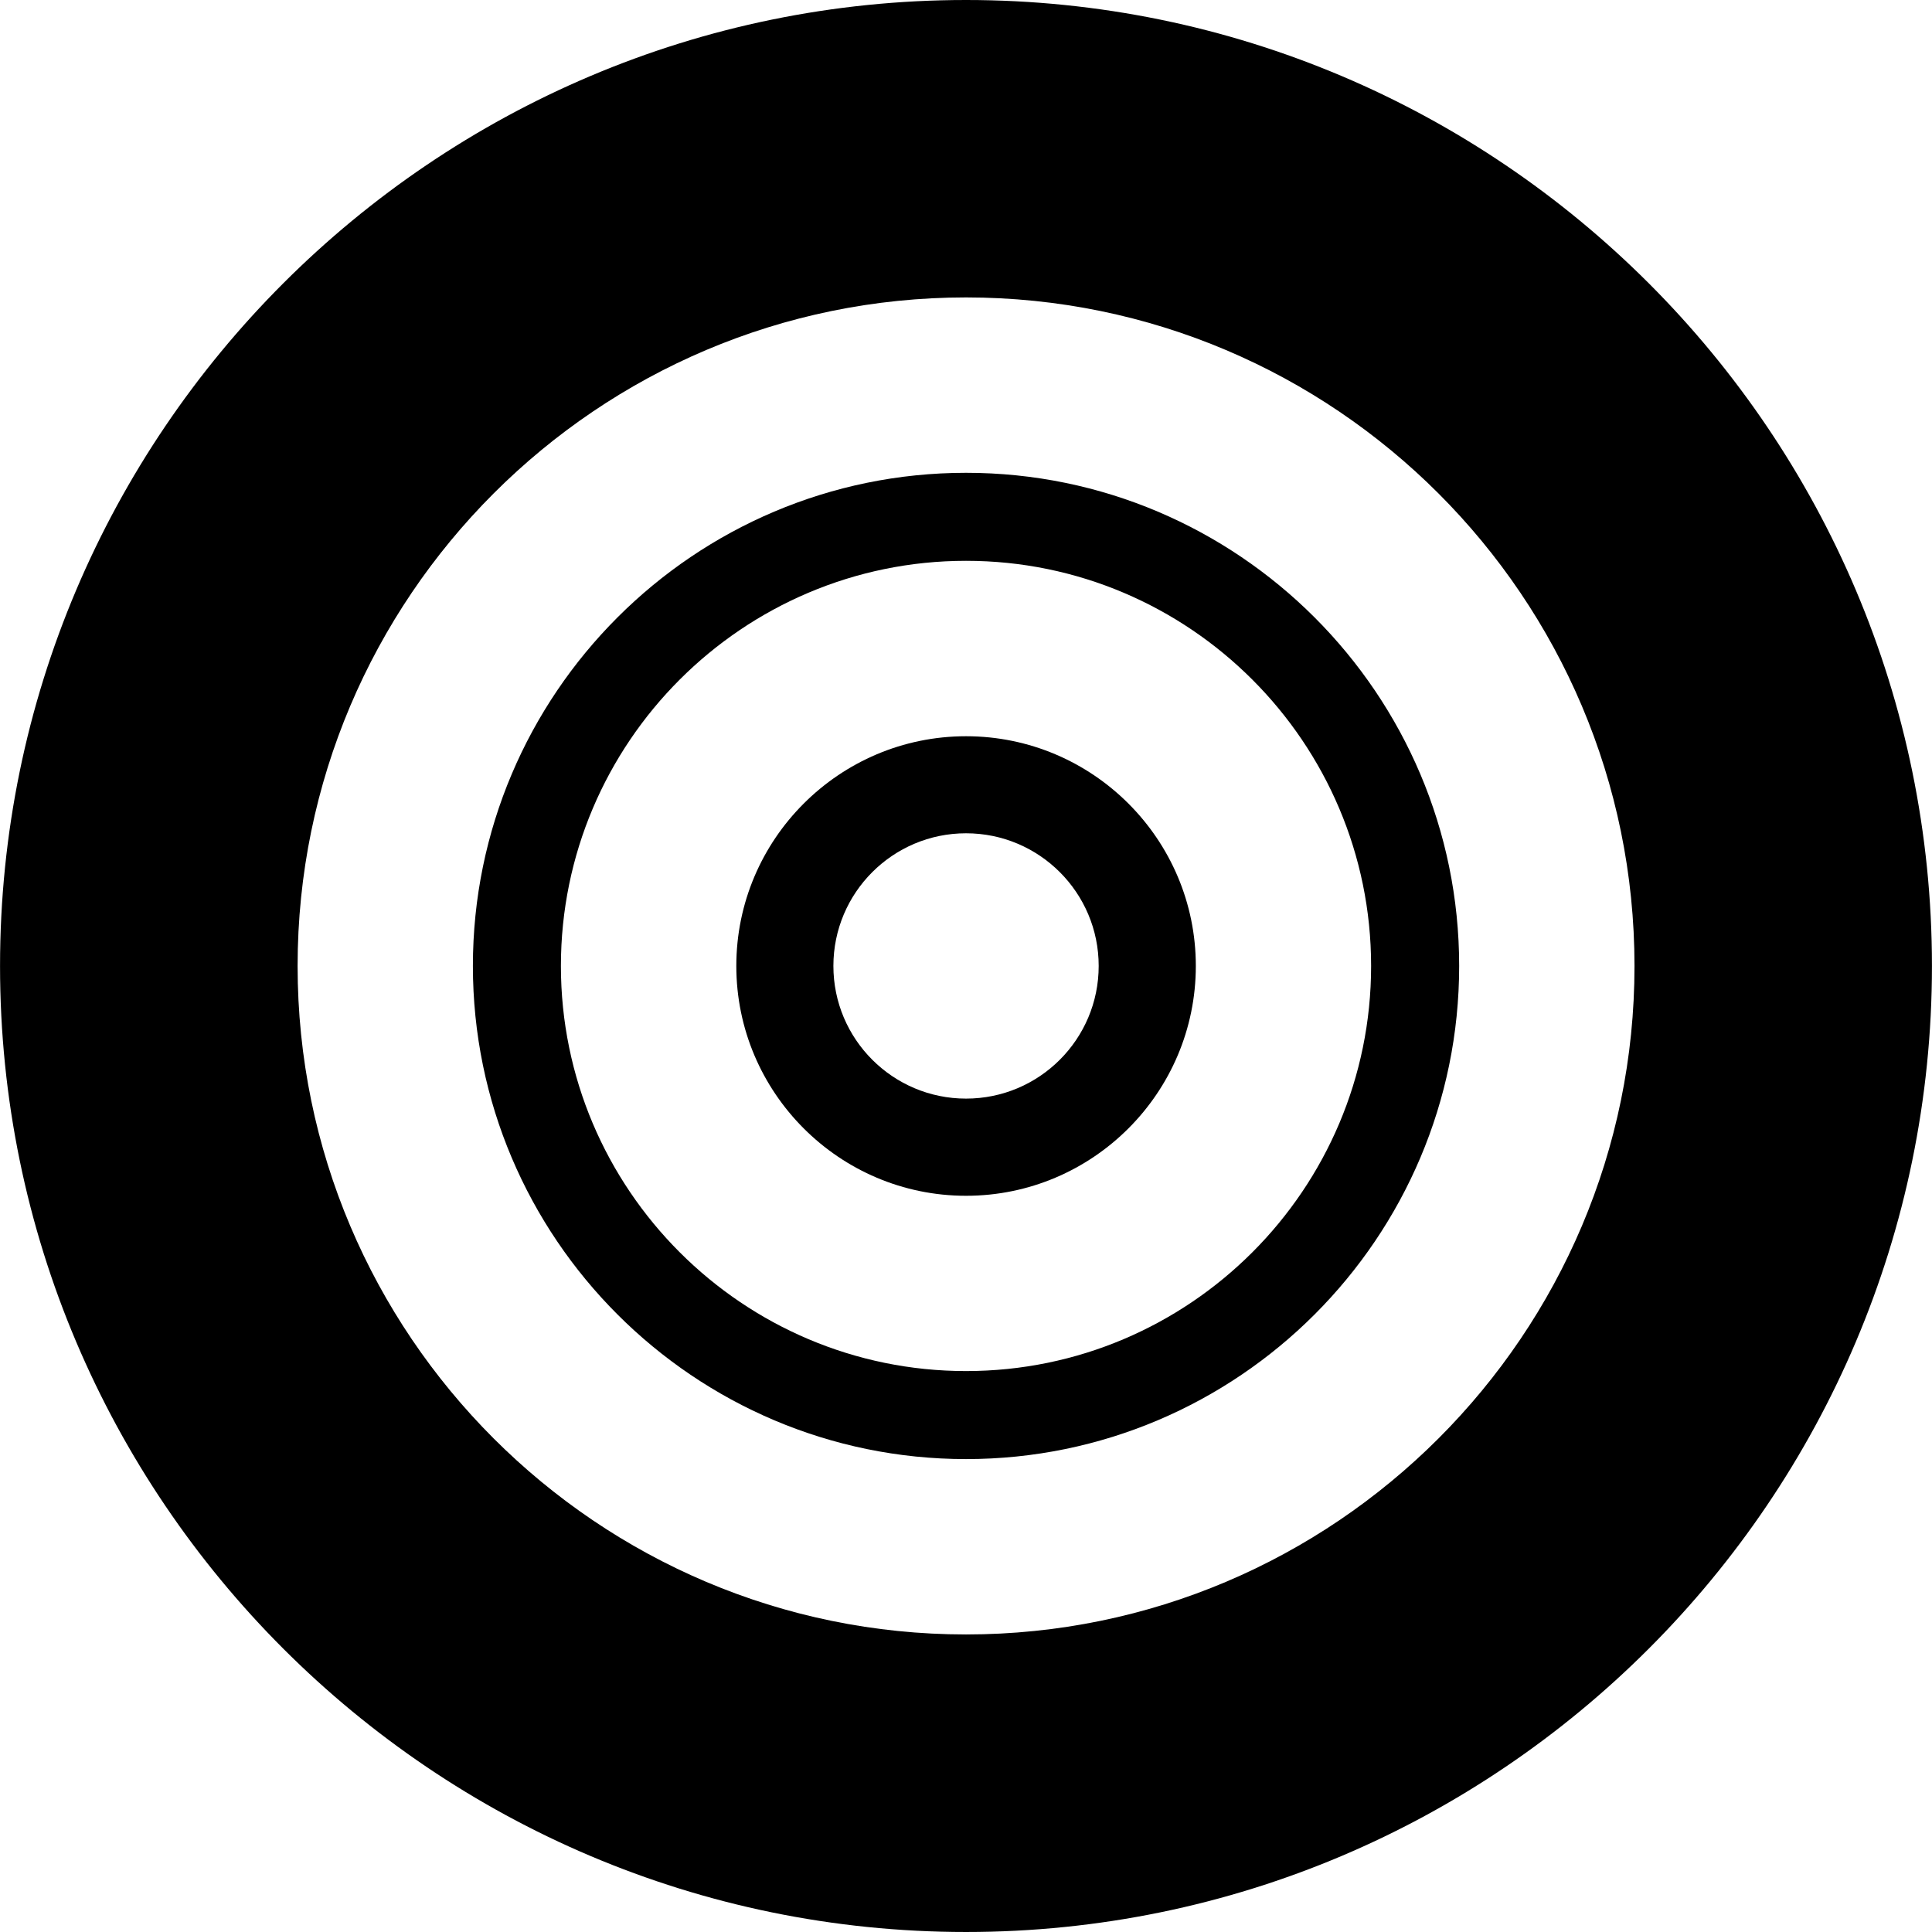
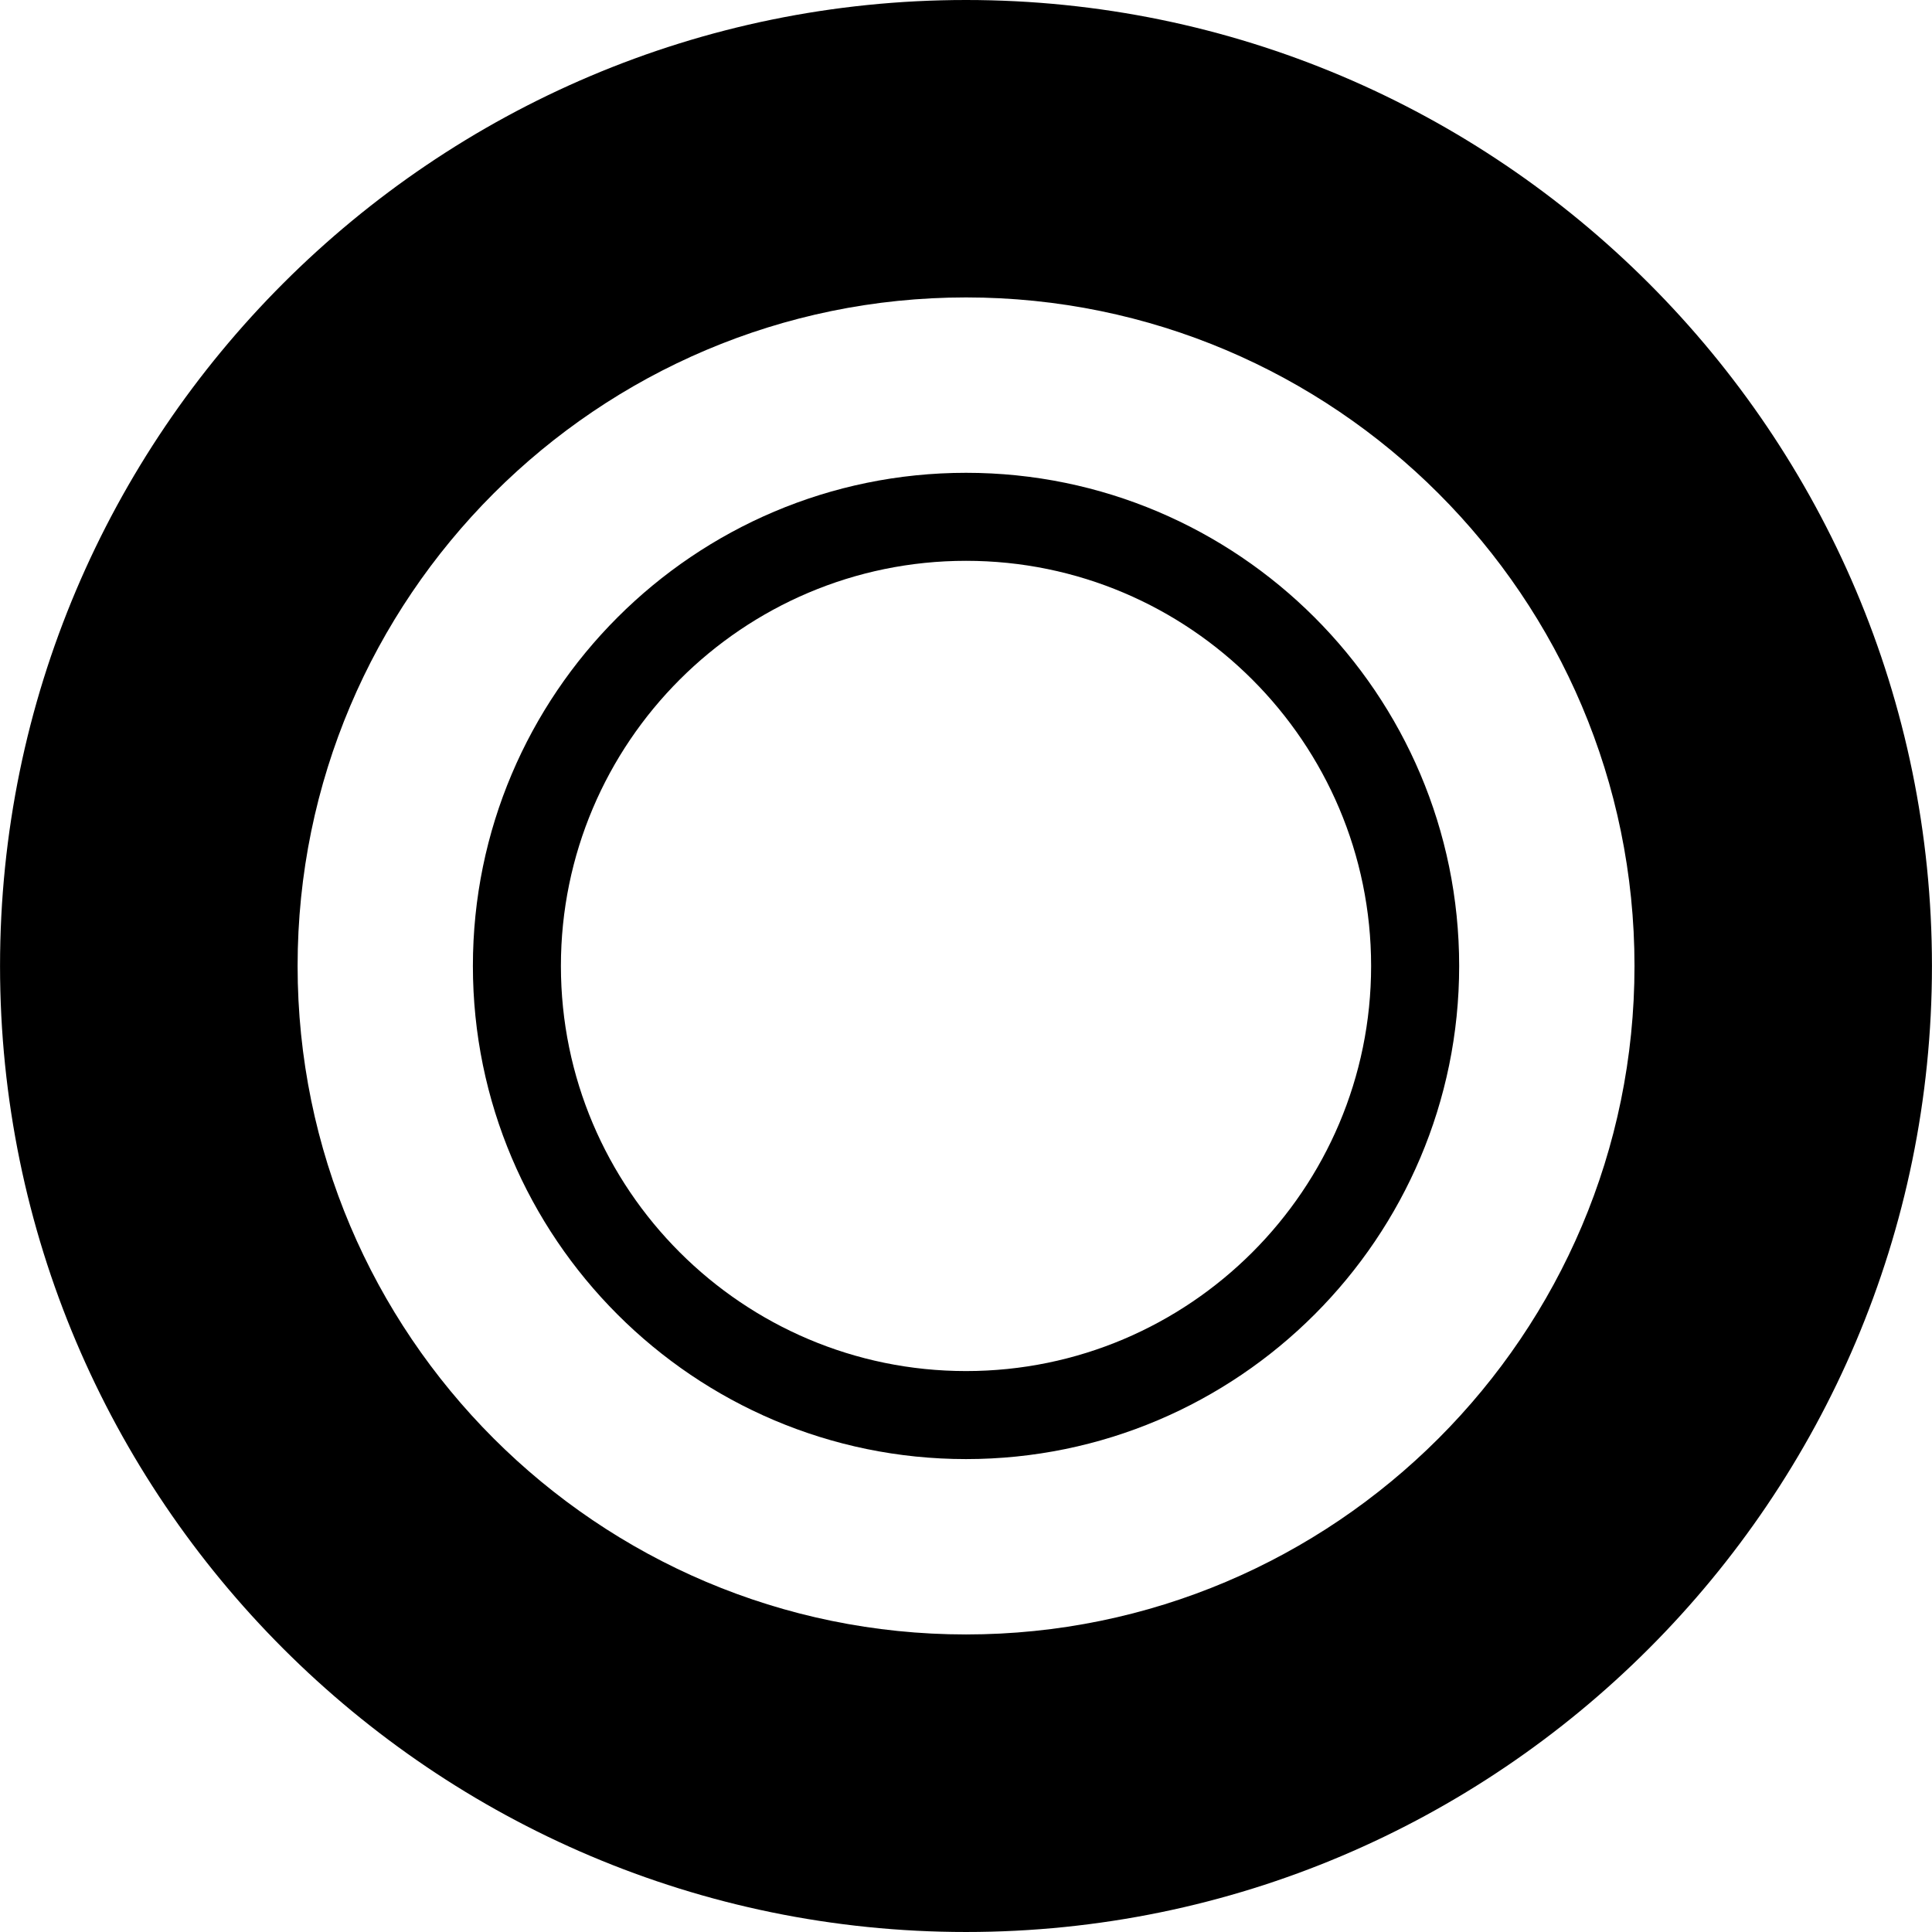
<svg xmlns="http://www.w3.org/2000/svg" version="1.1" id="Capa_1" x="0px" y="0px" width="291.414px" height="291.413px" viewBox="0 0 291.414 291.413" style="enable-background:new 0 0 291.414 291.413;" xml:space="preserve">
  <g>
    <g>
      <path d="M145.713,71.316c-41.013,0-74.384,33.362-74.384,74.384c0,41.013,33.372,74.382,74.384,74.382    c41.013,0,74.381-33.369,74.381-74.382C220.094,104.679,186.726,71.316,145.713,71.316z M145.713,206.805    c-33.69,0-61.108-27.411-61.108-61.104c0-33.699,27.418-61.11,61.108-61.11c33.693,0,61.099,27.412,61.099,61.11    C206.812,179.394,179.417,206.805,145.713,206.805z" />
-       <path d="M145.713,111.05c-19.098,0-34.651,15.543-34.651,34.65c0,19.107,15.546,34.666,34.651,34.666    c19.113,0,34.66-15.553,34.66-34.666C180.373,126.593,164.826,111.05,145.713,111.05z M145.713,165.709    c-11.037,0-20.008-8.96-20.008-20.009c0-11.052,8.972-20.011,20.008-20.011c11.048,0,20.008,8.959,20.008,20.011    C165.721,156.749,156.761,165.709,145.713,165.709z" />
      <path d="M145.713,0C65.384,0,0.006,65.356,0.006,145.7c0,80.345,65.377,145.713,145.707,145.713    c80.338,0,145.694-65.368,145.694-145.713C291.407,65.356,226.051,0,145.713,0z M145.713,246.533    c-55.592,0-100.824-45.24-100.824-100.833c0-55.595,45.231-100.838,100.824-100.838c55.604,0,100.827,45.243,100.827,100.838    C246.551,201.293,201.317,246.533,145.713,246.533z" />
    </g>
  </g>
  <g>
</g>
  <g>
</g>
  <g>
</g>
  <g>
</g>
  <g>
</g>
  <g>
</g>
  <g>
</g>
  <g>
</g>
  <g>
</g>
  <g>
</g>
  <g>
</g>
  <g>
</g>
  <g>
</g>
  <g>
</g>
  <g>
</g>
</svg>